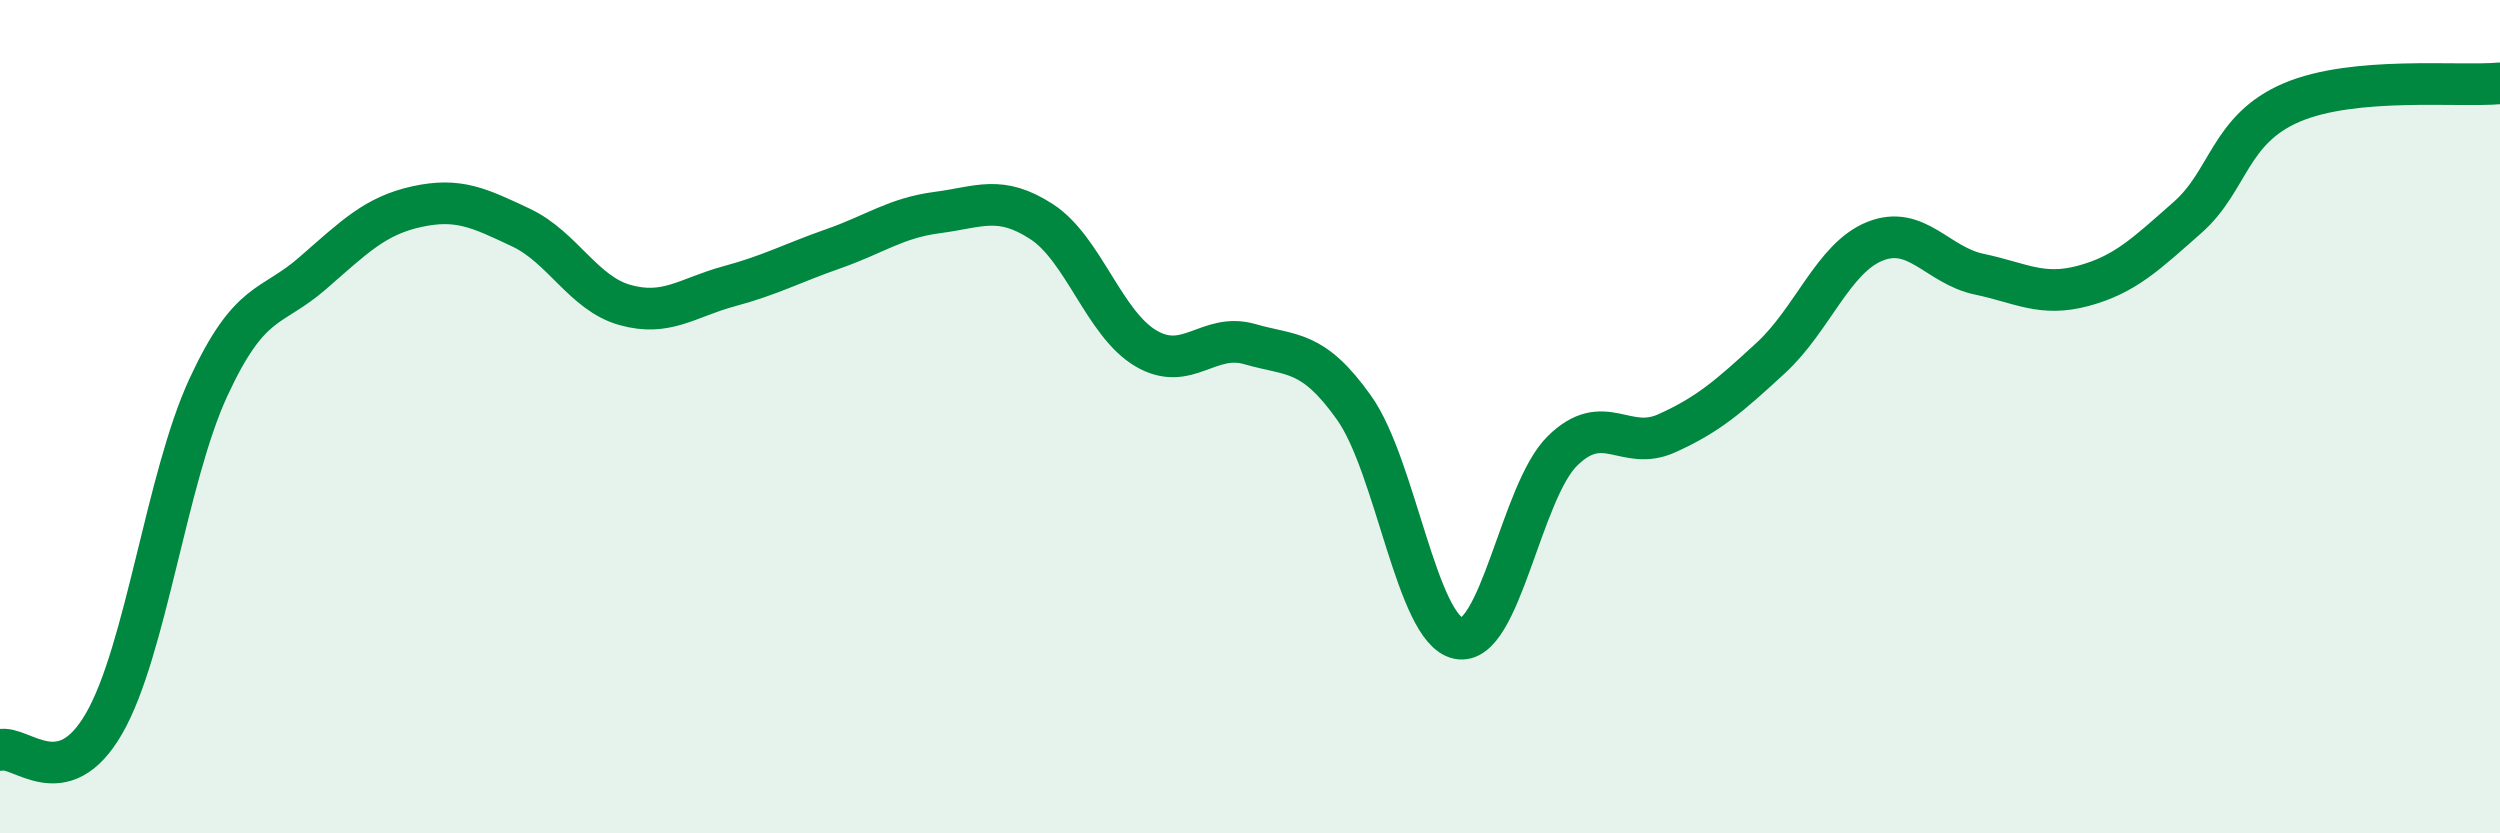
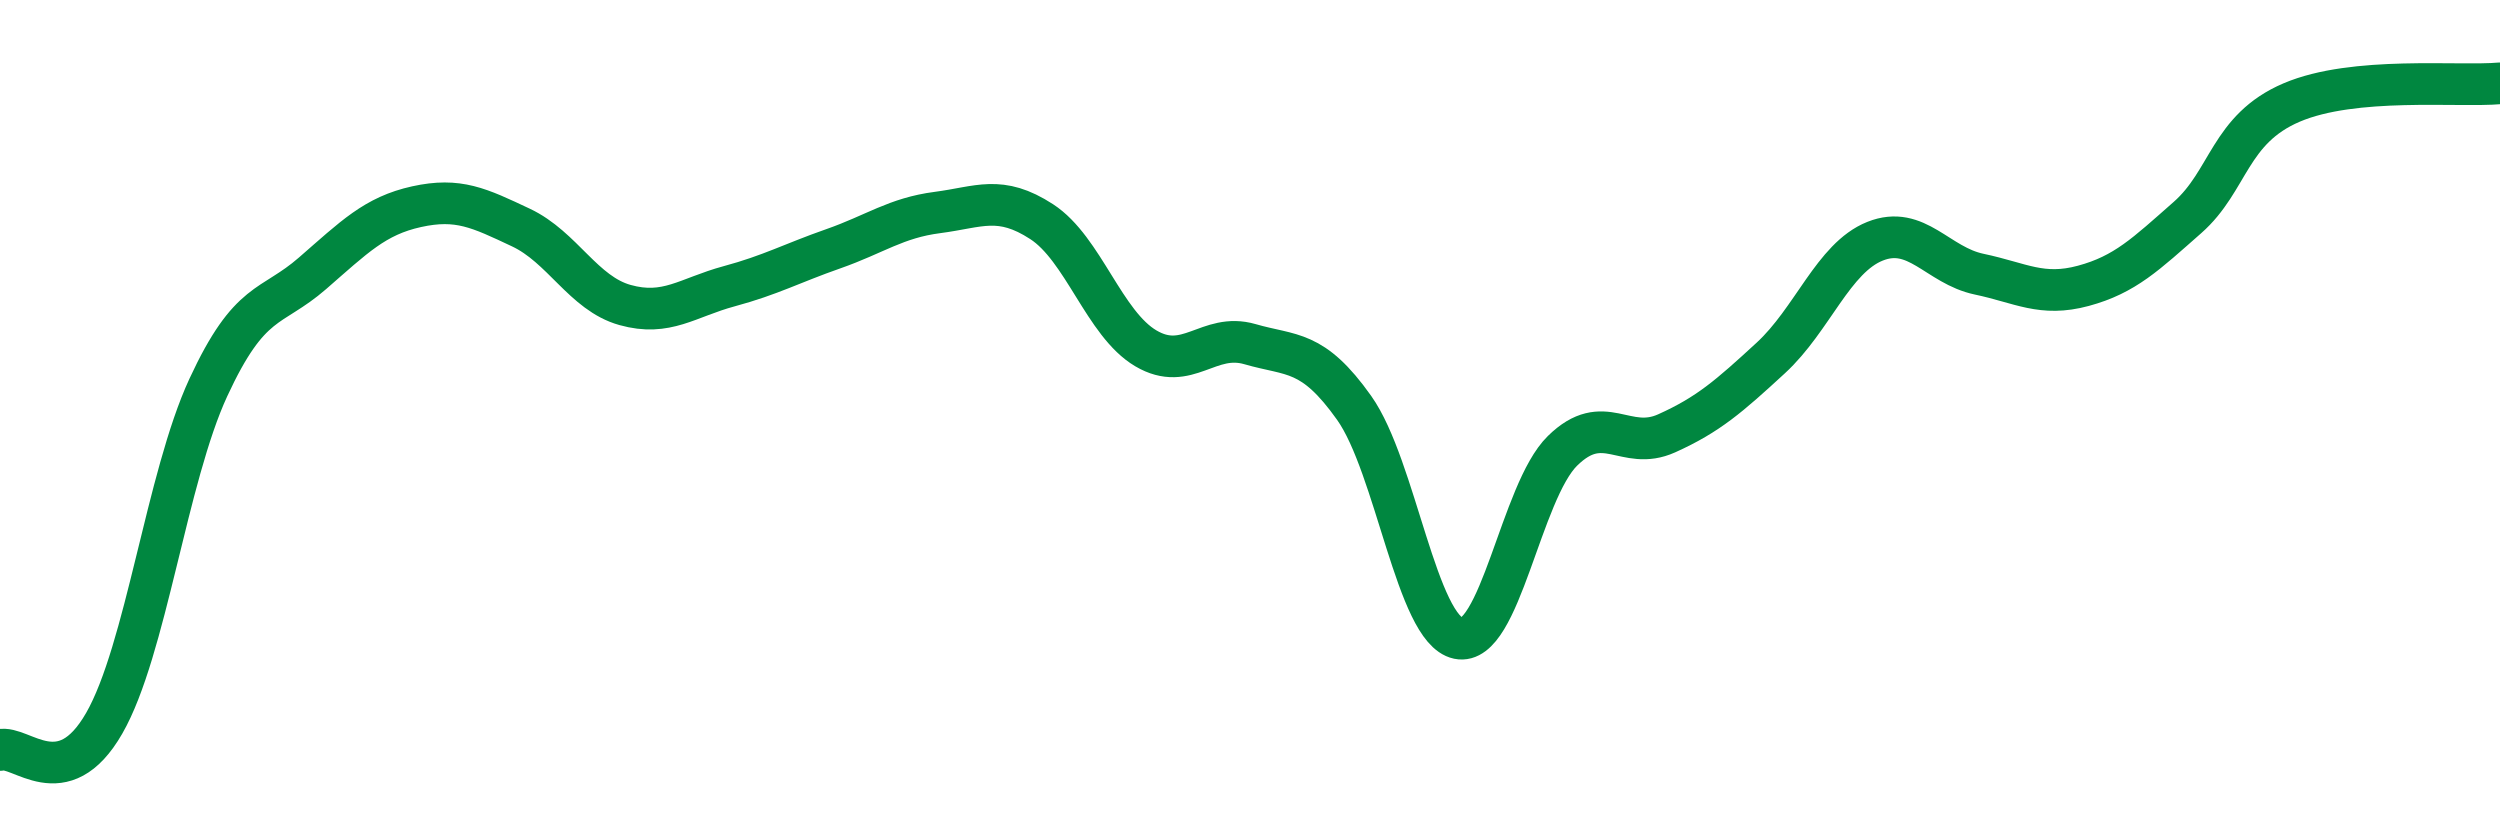
<svg xmlns="http://www.w3.org/2000/svg" width="60" height="20" viewBox="0 0 60 20">
-   <path d="M 0,18 C 0.5,17.87 1.5,19.1 2.5,17.36 C 3.5,15.62 4,11.46 5,9.3 C 6,7.14 6.5,7.43 7.5,6.56 C 8.5,5.69 9,5.18 10,4.96 C 11,4.74 11.5,4.99 12.5,5.46 C 13.5,5.93 14,7.04 15,7.32 C 16,7.6 16.5,7.14 17.5,6.87 C 18.5,6.6 19,6.32 20,5.97 C 21,5.62 21.5,5.23 22.5,5.1 C 23.5,4.97 24,4.67 25,5.32 C 26,5.97 26.5,7.77 27.5,8.36 C 28.5,8.95 29,7.97 30,8.26 C 31,8.55 31.5,8.38 32.5,9.79 C 33.5,11.2 34,15.11 35,15.32 C 36,15.53 36.5,11.8 37.5,10.82 C 38.5,9.84 39,10.85 40,10.4 C 41,9.95 41.5,9.51 42.5,8.59 C 43.5,7.67 44,6.19 45,5.79 C 46,5.39 46.5,6.37 47.5,6.58 C 48.5,6.79 49,7.13 50,6.86 C 51,6.59 51.5,6.1 52.5,5.22 C 53.5,4.34 53.5,3.1 55,2.46 C 56.5,1.82 59,2.09 60,2L60 20L0 20Z" fill="#008740" opacity="0.1" stroke-linecap="round" stroke-linejoin="round" />
  <path d="M 0,18 C 0.5,17.87 1.5,19.1 2.5,17.36 C 3.5,15.62 4,11.46 5,9.3 C 6,7.14 6.5,7.43 7.5,6.56 C 8.5,5.69 9,5.18 10,4.96 C 11,4.74 11.5,4.99 12.5,5.46 C 13.5,5.93 14,7.04 15,7.32 C 16,7.6 16.5,7.14 17.5,6.87 C 18.5,6.6 19,6.32 20,5.97 C 21,5.62 21.5,5.23 22.5,5.1 C 23.5,4.97 24,4.67 25,5.32 C 26,5.97 26.5,7.77 27.5,8.36 C 28.5,8.95 29,7.97 30,8.26 C 31,8.55 31.5,8.38 32.5,9.79 C 33.5,11.2 34,15.11 35,15.32 C 36,15.53 36.5,11.8 37.5,10.82 C 38.5,9.84 39,10.85 40,10.4 C 41,9.95 41.5,9.51 42.5,8.59 C 43.5,7.67 44,6.19 45,5.79 C 46,5.39 46.5,6.37 47.5,6.58 C 48.5,6.79 49,7.13 50,6.86 C 51,6.59 51.5,6.1 52.5,5.22 C 53.5,4.34 53.5,3.1 55,2.46 C 56.5,1.82 59,2.09 60,2" stroke="#008740" stroke-width="1" fill="none" stroke-linecap="round" stroke-linejoin="round" />
</svg>